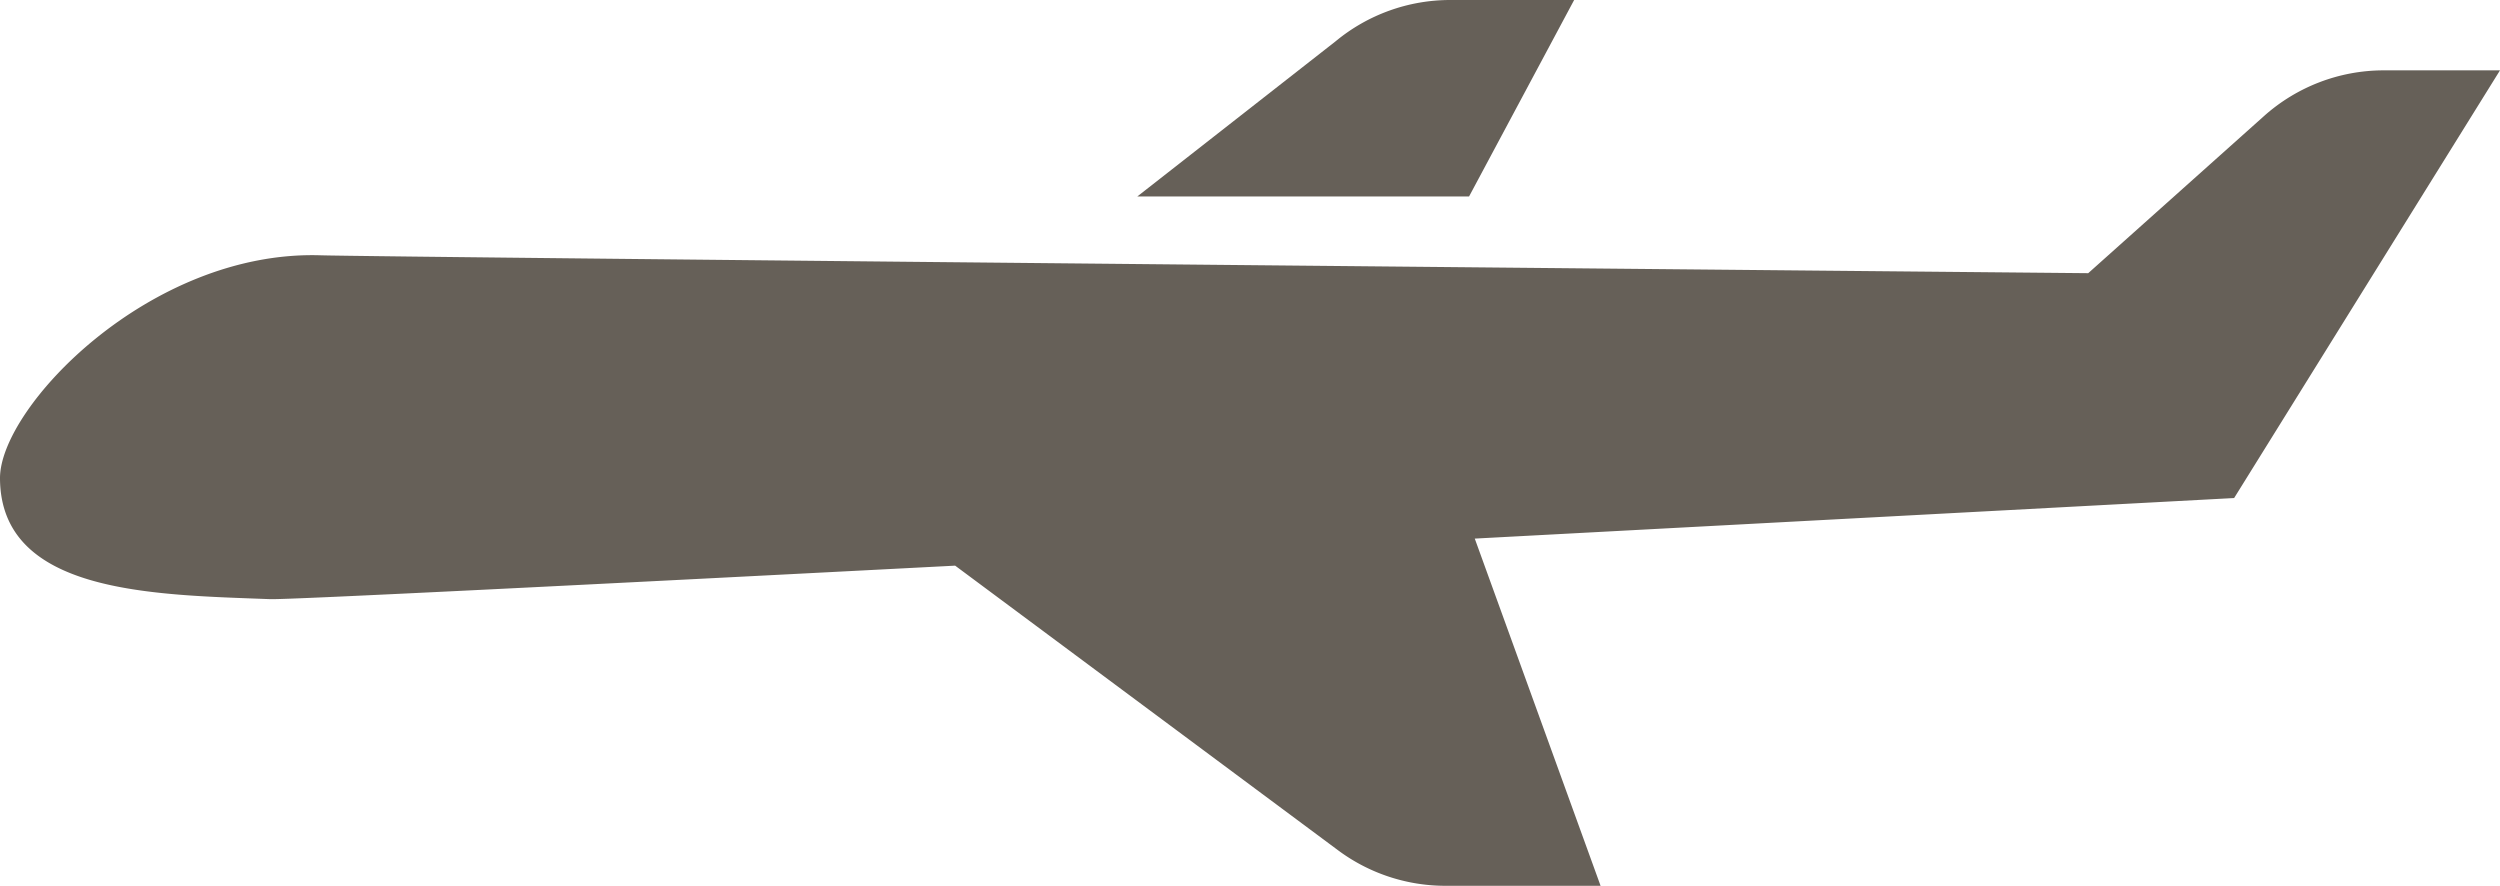
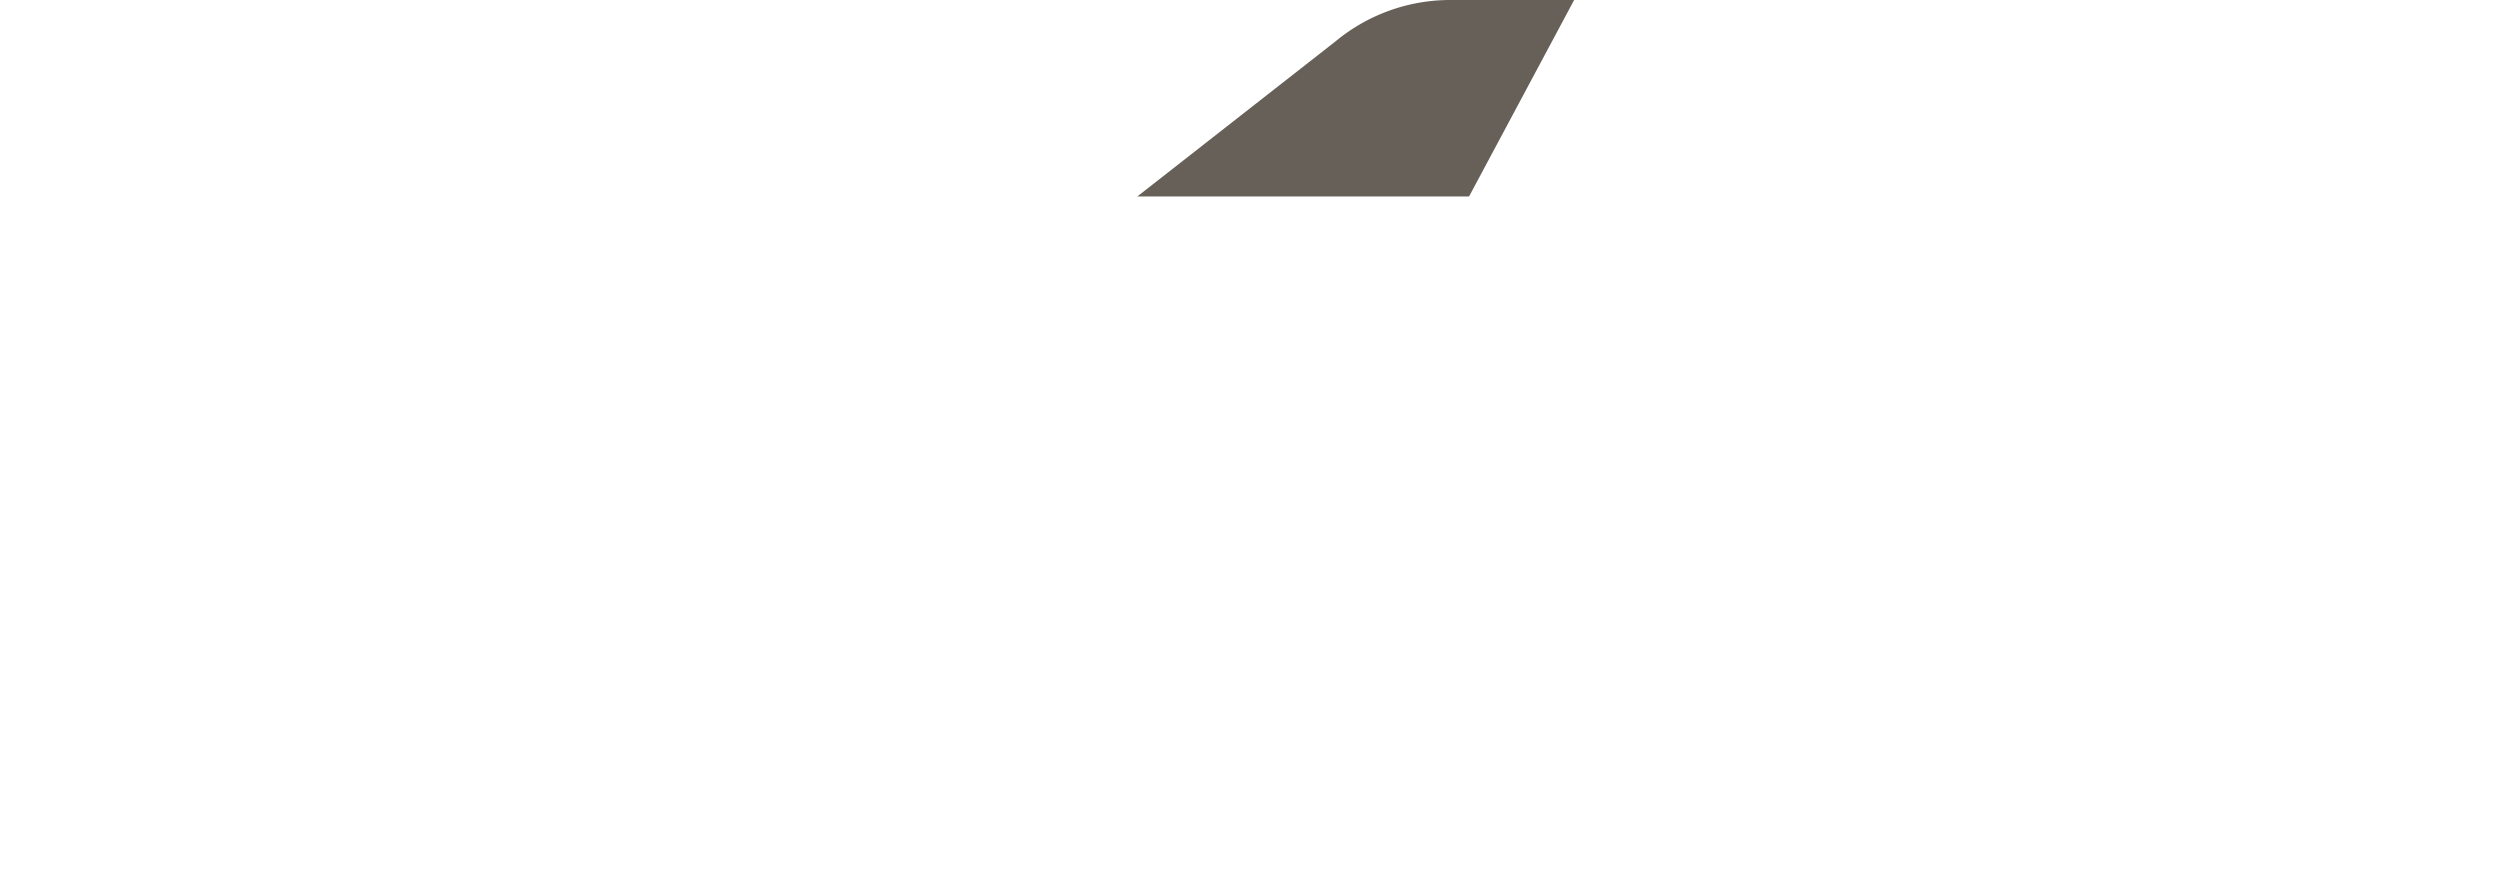
<svg xmlns="http://www.w3.org/2000/svg" width="80.752" height="28.613" viewBox="0 0 80.752 28.613">
  <defs>
    <clipPath id="a">
      <rect width="80.752" height="28.613" transform="translate(0 0)" fill="#666058" />
    </clipPath>
  </defs>
  <g transform="translate(0 0)">
    <g transform="translate(0 0)" clip-path="url(#a)">
-       <path d="M80.752,6.375H77a5.811,5.811,0,0,0-3.872,1.478l-5.677,5.074s-55.059-.517-57.109-.578C4.833,12.185-.013,17.264,0,19.556c.02,3.725,4.948,3.757,8.725,3.9.579.022,10.388-.472,22.127-1.082l12.369,9.194a5.81,5.81,0,0,0,3.466,1.147H51.7L47.636,21.5C60.769,20.8,72.164,20.19,72.164,20.19Z" transform="translate(0 -4.103)" fill="#666058" />
      <path d="M117.194,0h-4a5.811,5.811,0,0,0-3.705,1.334l-6.405,5.012H113.8Z" transform="translate(-66.348 0)" fill="#666058" />
    </g>
  </g>
</svg>